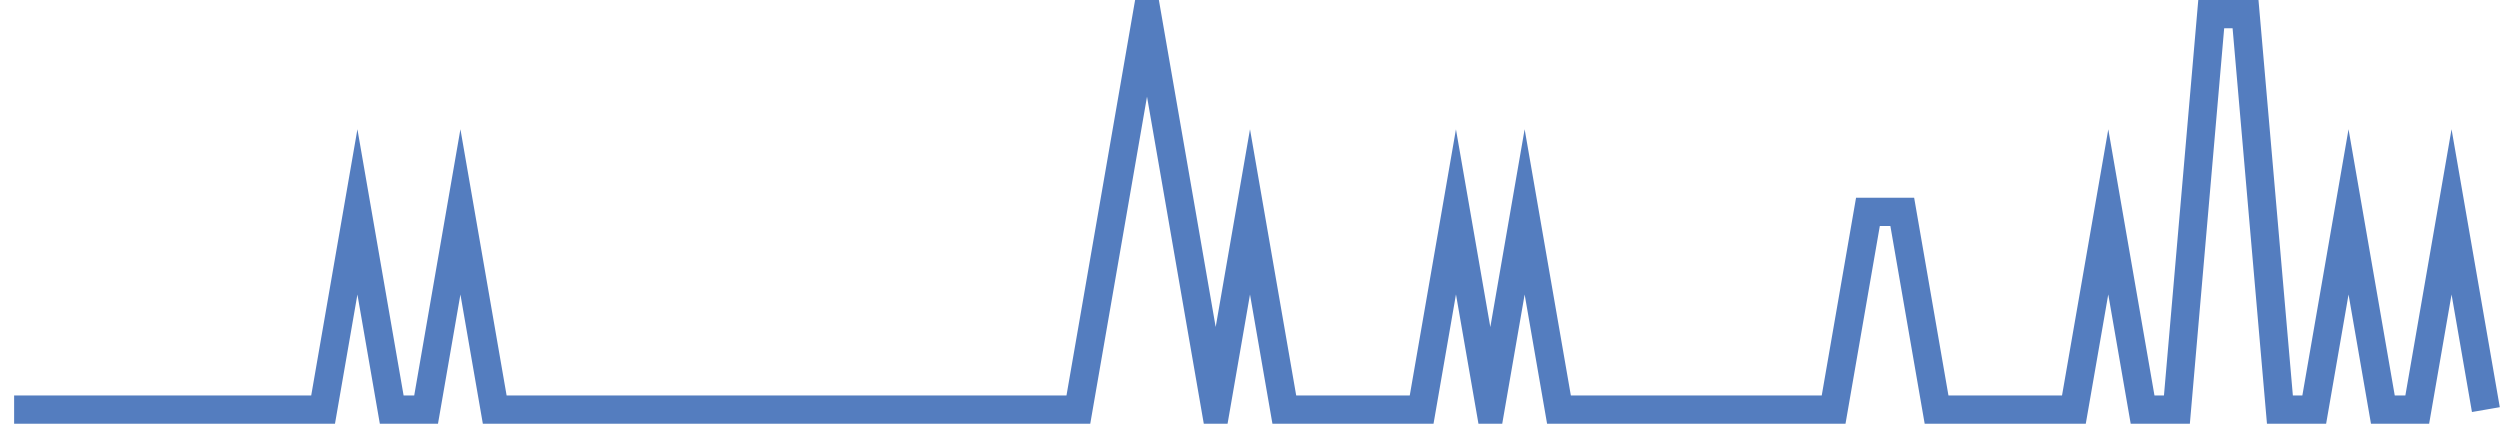
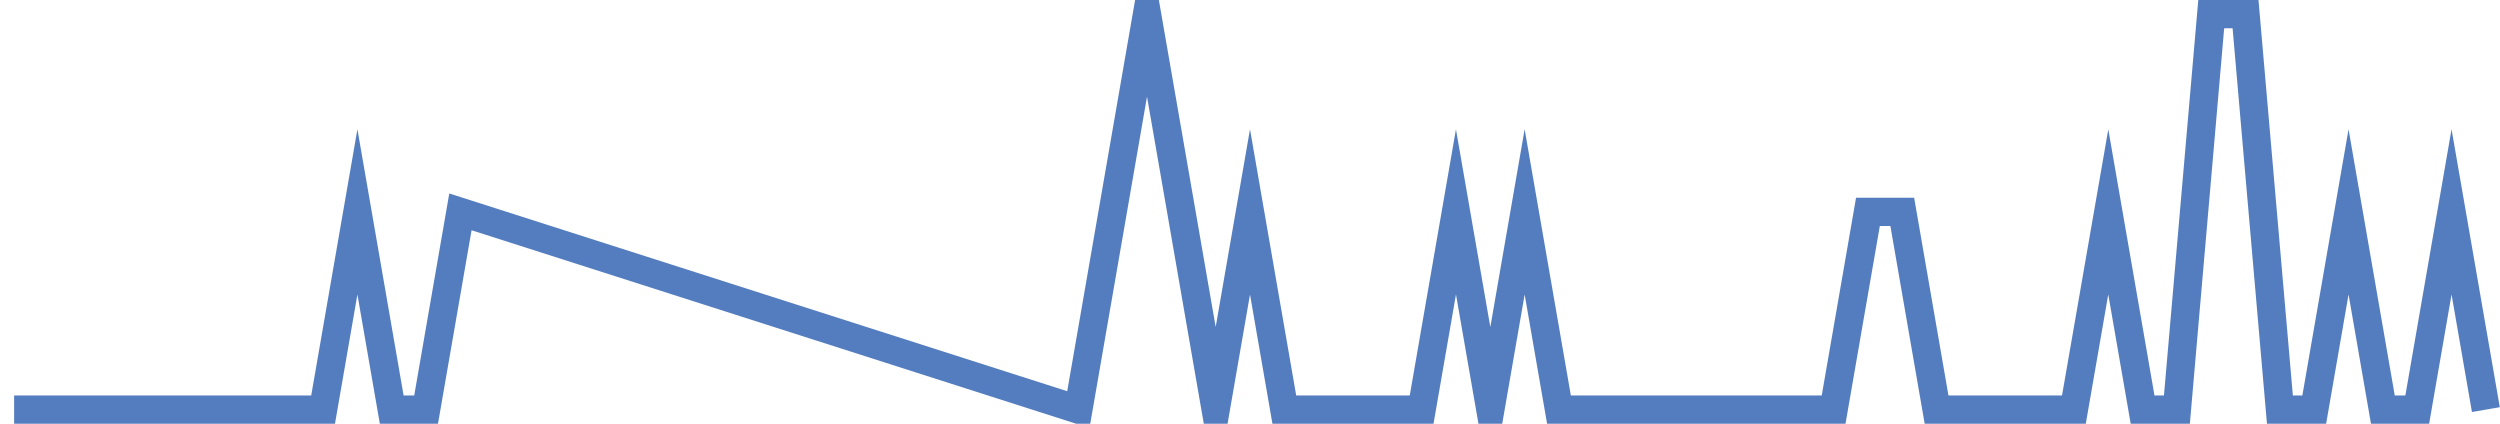
<svg xmlns="http://www.w3.org/2000/svg" width="177pt" height="30pt" viewBox="0 0 177 30" version="1.1">
  <g id="surface12973746">
-     <path style="fill:none;stroke-width:2;stroke-linecap:butt;stroke-linejoin:miter;stroke:rgb(32.941%,49.02%,74.902%);stroke-opacity:1;stroke-miterlimit:10;" d="M 1 29 L 22.875 29 L 25.305 15 L 27.734 29 L 30.168 29 L 32.598 15 L 35.027 29 L 76.348 29 L 81.207 1 L 83.641 15 L 86.07 29 L 88.5 15 L 90.93 29 L 100.652 29 L 103.082 15 L 105.516 29 L 107.945 15 L 110.375 29 L 129.82 29 L 132.25 15 L 134.68 15 L 137.109 29 L 146.832 29 L 149.266 15 L 151.695 29 L 154.125 29 L 156.555 1 L 158.984 1 L 161.418 29 L 163.848 29 L 166.277 15 L 168.707 29 L 171.141 29 L 173.57 15 L 176 29 " />
+     <path style="fill:none;stroke-width:2;stroke-linecap:butt;stroke-linejoin:miter;stroke:rgb(32.941%,49.02%,74.902%);stroke-opacity:1;stroke-miterlimit:10;" d="M 1 29 L 22.875 29 L 25.305 15 L 27.734 29 L 30.168 29 L 32.598 15 L 76.348 29 L 81.207 1 L 83.641 15 L 86.07 29 L 88.5 15 L 90.93 29 L 100.652 29 L 103.082 15 L 105.516 29 L 107.945 15 L 110.375 29 L 129.82 29 L 132.25 15 L 134.68 15 L 137.109 29 L 146.832 29 L 149.266 15 L 151.695 29 L 154.125 29 L 156.555 1 L 158.984 1 L 161.418 29 L 163.848 29 L 166.277 15 L 168.707 29 L 171.141 29 L 173.57 15 L 176 29 " />
  </g>
</svg>